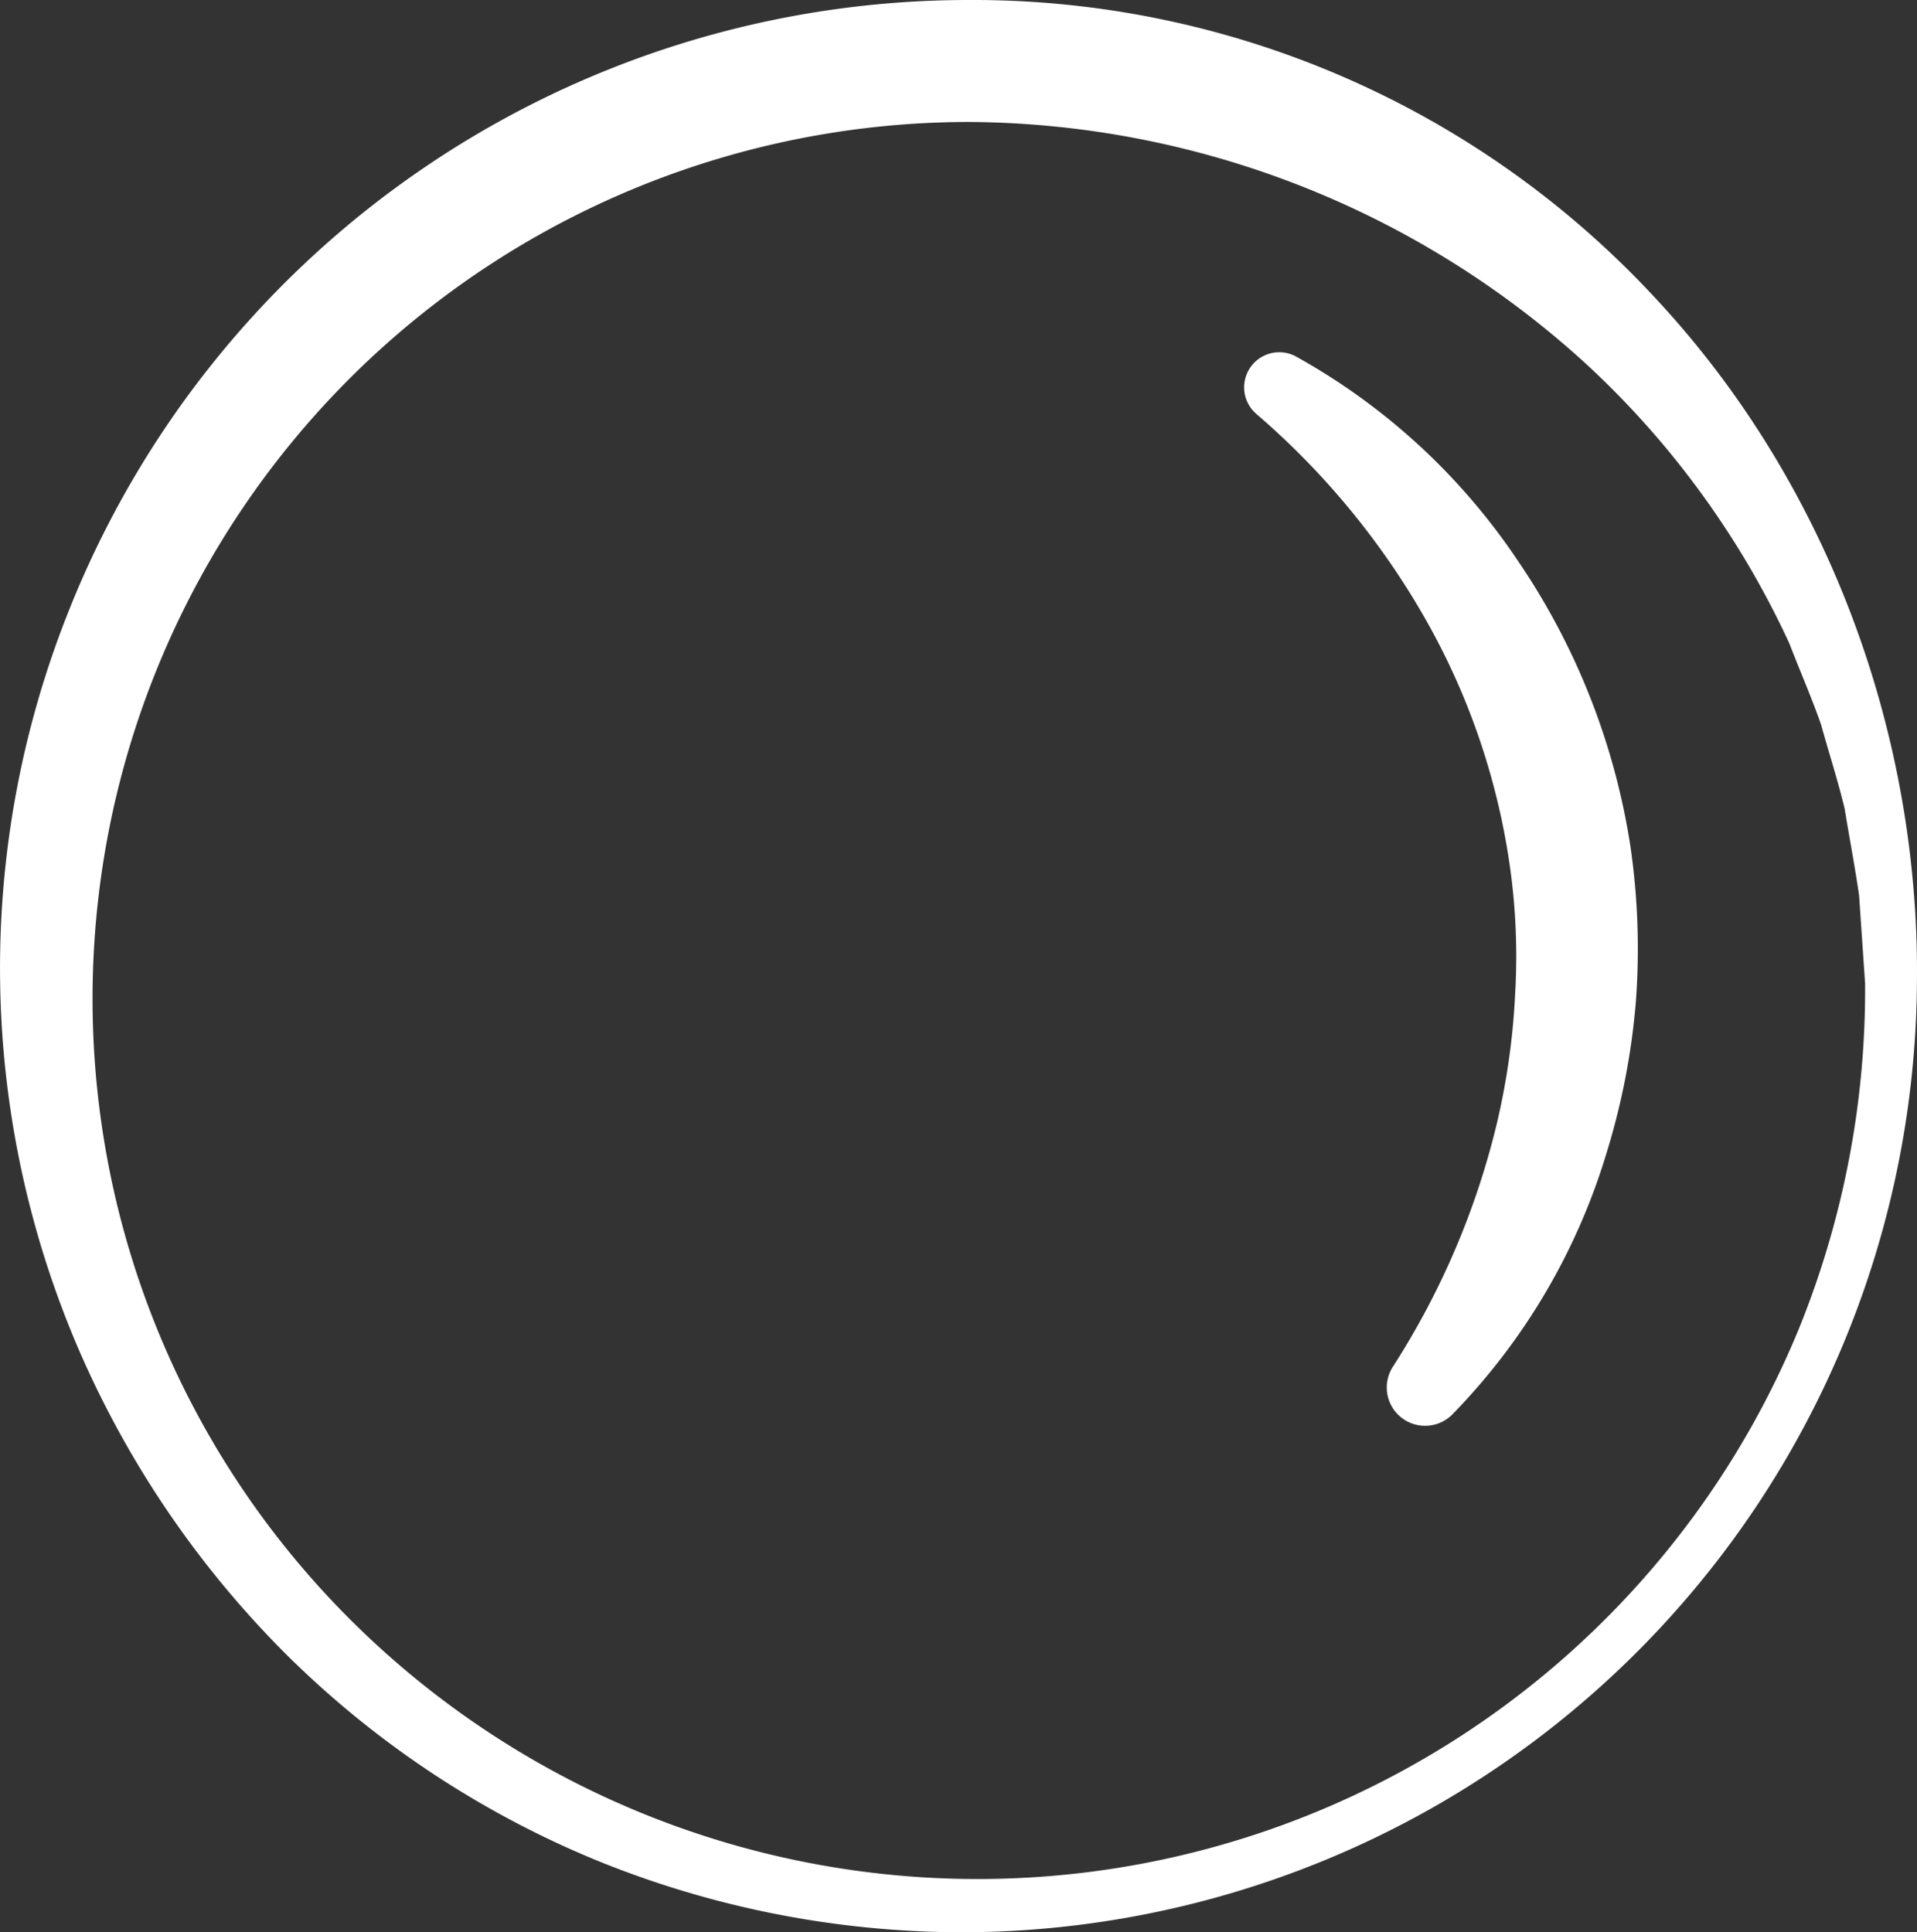
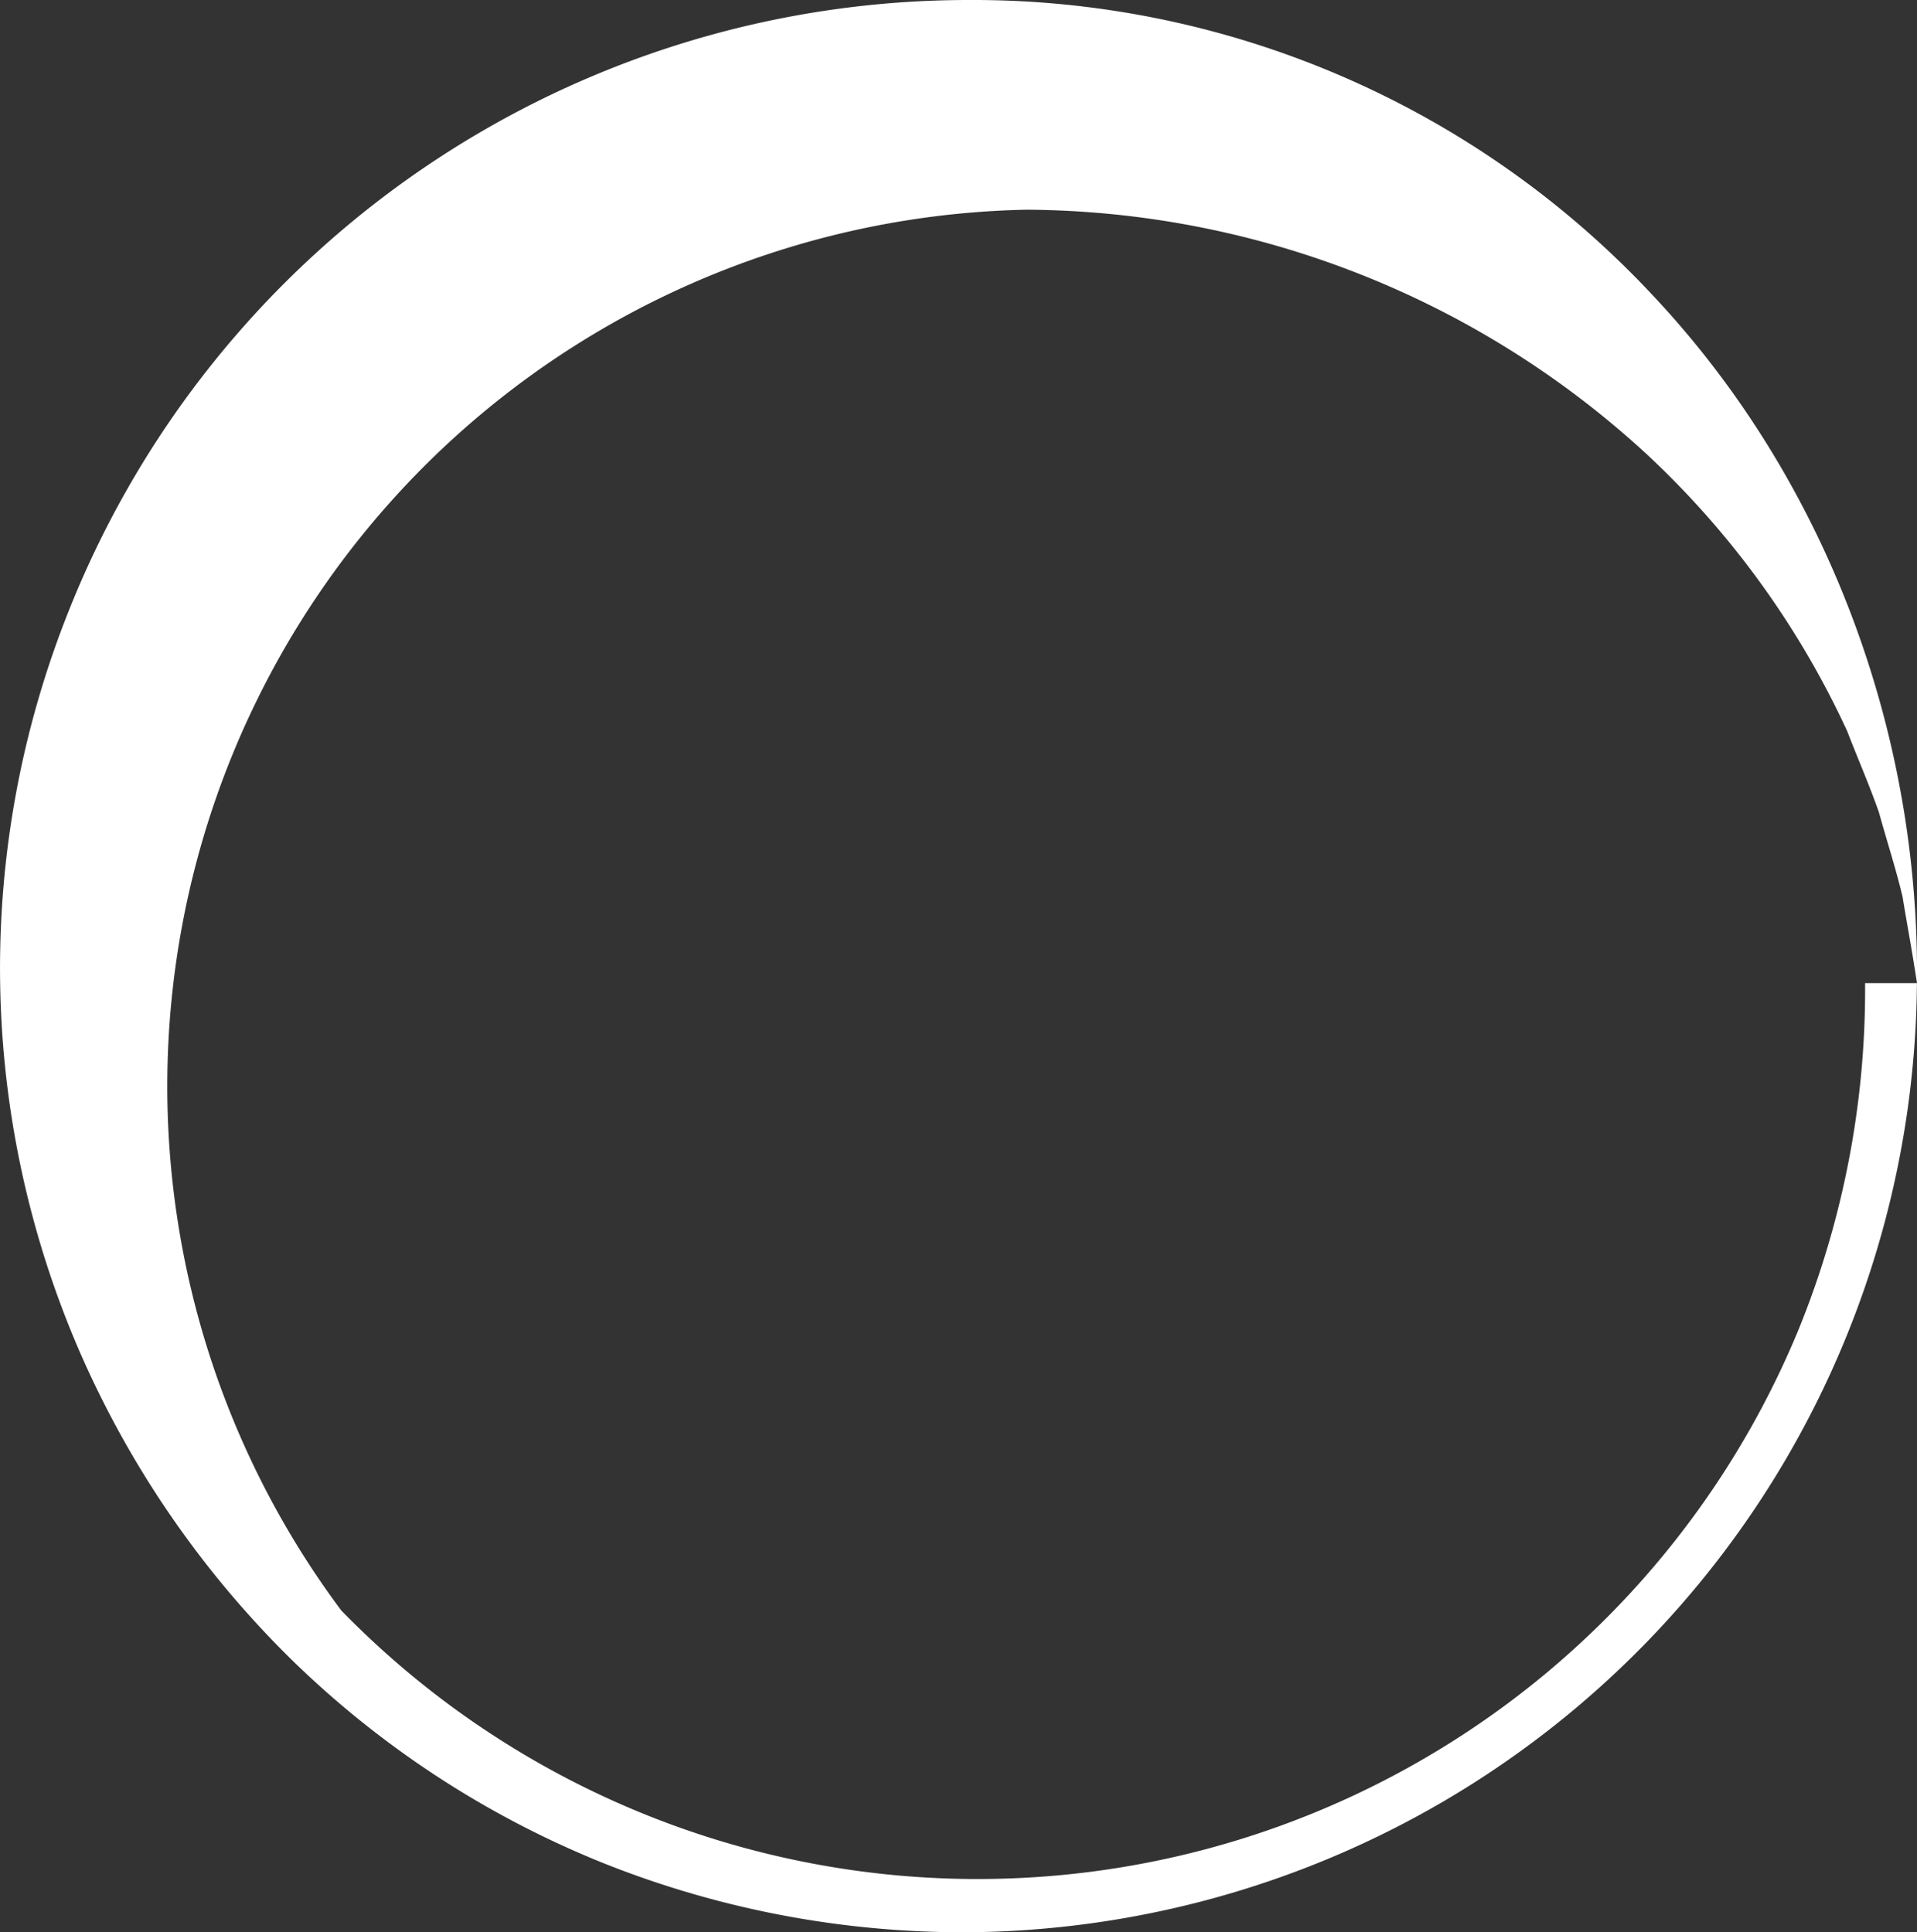
<svg xmlns="http://www.w3.org/2000/svg" id="Group_4285" data-name="Group 4285" width="219.292" height="221.075" viewBox="0 0 219.292 221.075">
  <rect x="0" y="0" width="219.292" height="221.075" fill="#333333" stroke="none" />
  <defs>
    <clipPath id="clip-path">
      <rect id="Rectangle_5696" data-name="Rectangle 5696" width="219.292" height="221.075" fill="none" />
    </clipPath>
  </defs>
  <g id="Group_4284" data-name="Group 4284" transform="translate(0 0)" clip-path="url(#clip-path)">
-     <path id="Path_64461" data-name="Path 64461" d="M219.283,112.483A109.418,109.418,0,0,1,110.812,221.075a111.073,111.073,0,0,1-41.718-7.88A109.638,109.638,0,0,1,33.38,189.915,112.266,112.266,0,0,1,9.1,154.617,110.209,110.209,0,0,1,7.883,69.844,110.784,110.784,0,0,1,110.812,0a106.353,106.353,0,0,1,78.465,34.018c19.919,21.3,30.342,50.123,30.006,78.465m-5.932,0-.686-10.038c-.479-3.312-1.111-6.6-1.647-9.9-.775-3.249-1.817-6.434-2.7-9.642-1.1-3.145-2.442-6.2-3.636-9.3a101.1,101.1,0,0,0-23.13-31.86,105.533,105.533,0,0,0-70.742-27.788A100.314,100.314,0,0,0,39.037,184.259,101.583,101.583,0,0,0,205.853,151.85a103.23,103.23,0,0,0,7.5-39.367" transform="translate(0.001 0)" fill="#fff" />
-     <path id="Path_64462" data-name="Path 64462" d="M55.523,14.528a73.4,73.4,0,0,1,25.42,23.426A79.422,79.422,0,0,1,93.792,70.646,81.422,81.422,0,0,1,94.4,88.387a81.058,81.058,0,0,1-3.366,17.325A72.854,72.854,0,0,1,73.4,135.58a4.384,4.384,0,0,1-6.8-5.455l.032-.046a90.316,90.316,0,0,0,11.875-27.822,81.107,81.107,0,0,0,2.086-14.791,73.313,73.313,0,0,0-.628-14.805,80,80,0,0,0-9.628-28.083A88.95,88.95,0,0,0,51.018,21.125l-.034-.029a4.016,4.016,0,0,1,4.54-6.569" transform="translate(92.728 26.26)" fill="#fff" />
+     <path id="Path_64461" data-name="Path 64461" d="M219.283,112.483A109.418,109.418,0,0,1,110.812,221.075a111.073,111.073,0,0,1-41.718-7.88A109.638,109.638,0,0,1,33.38,189.915,112.266,112.266,0,0,1,9.1,154.617,110.209,110.209,0,0,1,7.883,69.844,110.784,110.784,0,0,1,110.812,0a106.353,106.353,0,0,1,78.465,34.018c19.919,21.3,30.342,50.123,30.006,78.465c-.479-3.312-1.111-6.6-1.647-9.9-.775-3.249-1.817-6.434-2.7-9.642-1.1-3.145-2.442-6.2-3.636-9.3a101.1,101.1,0,0,0-23.13-31.86,105.533,105.533,0,0,0-70.742-27.788A100.314,100.314,0,0,0,39.037,184.259,101.583,101.583,0,0,0,205.853,151.85a103.23,103.23,0,0,0,7.5-39.367" transform="translate(0.001 0)" fill="#fff" />
  </g>
</svg>